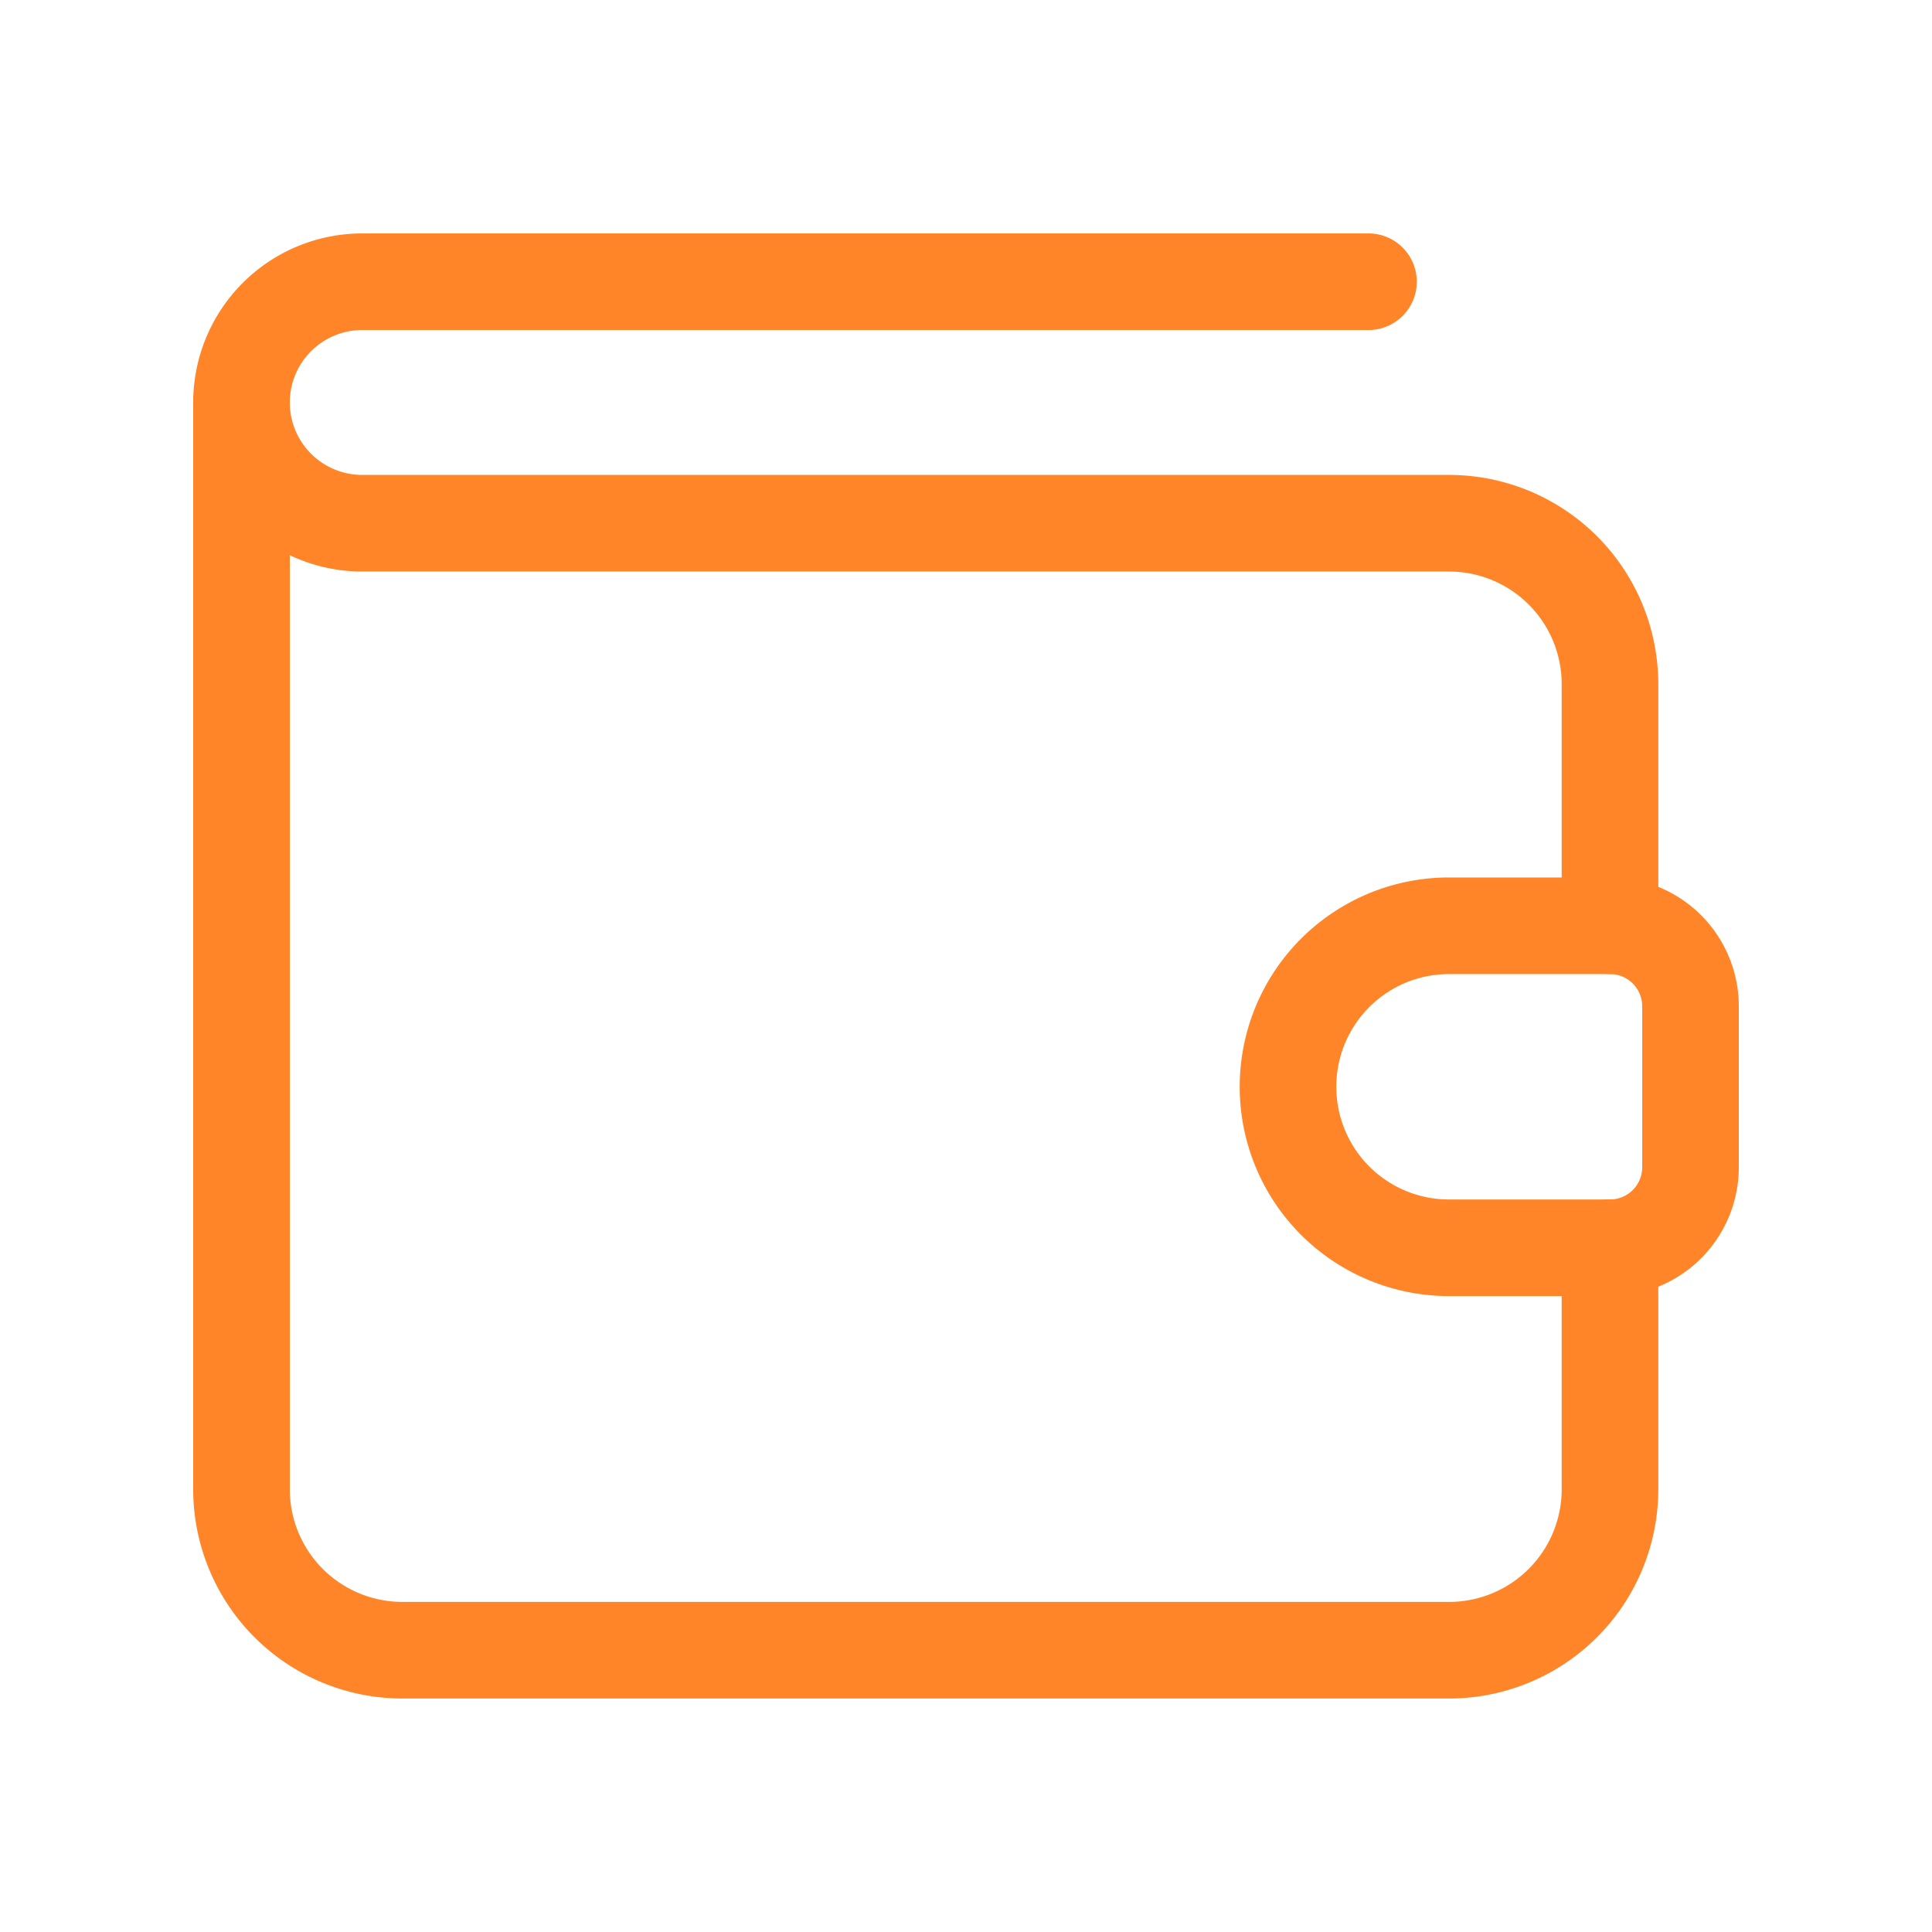
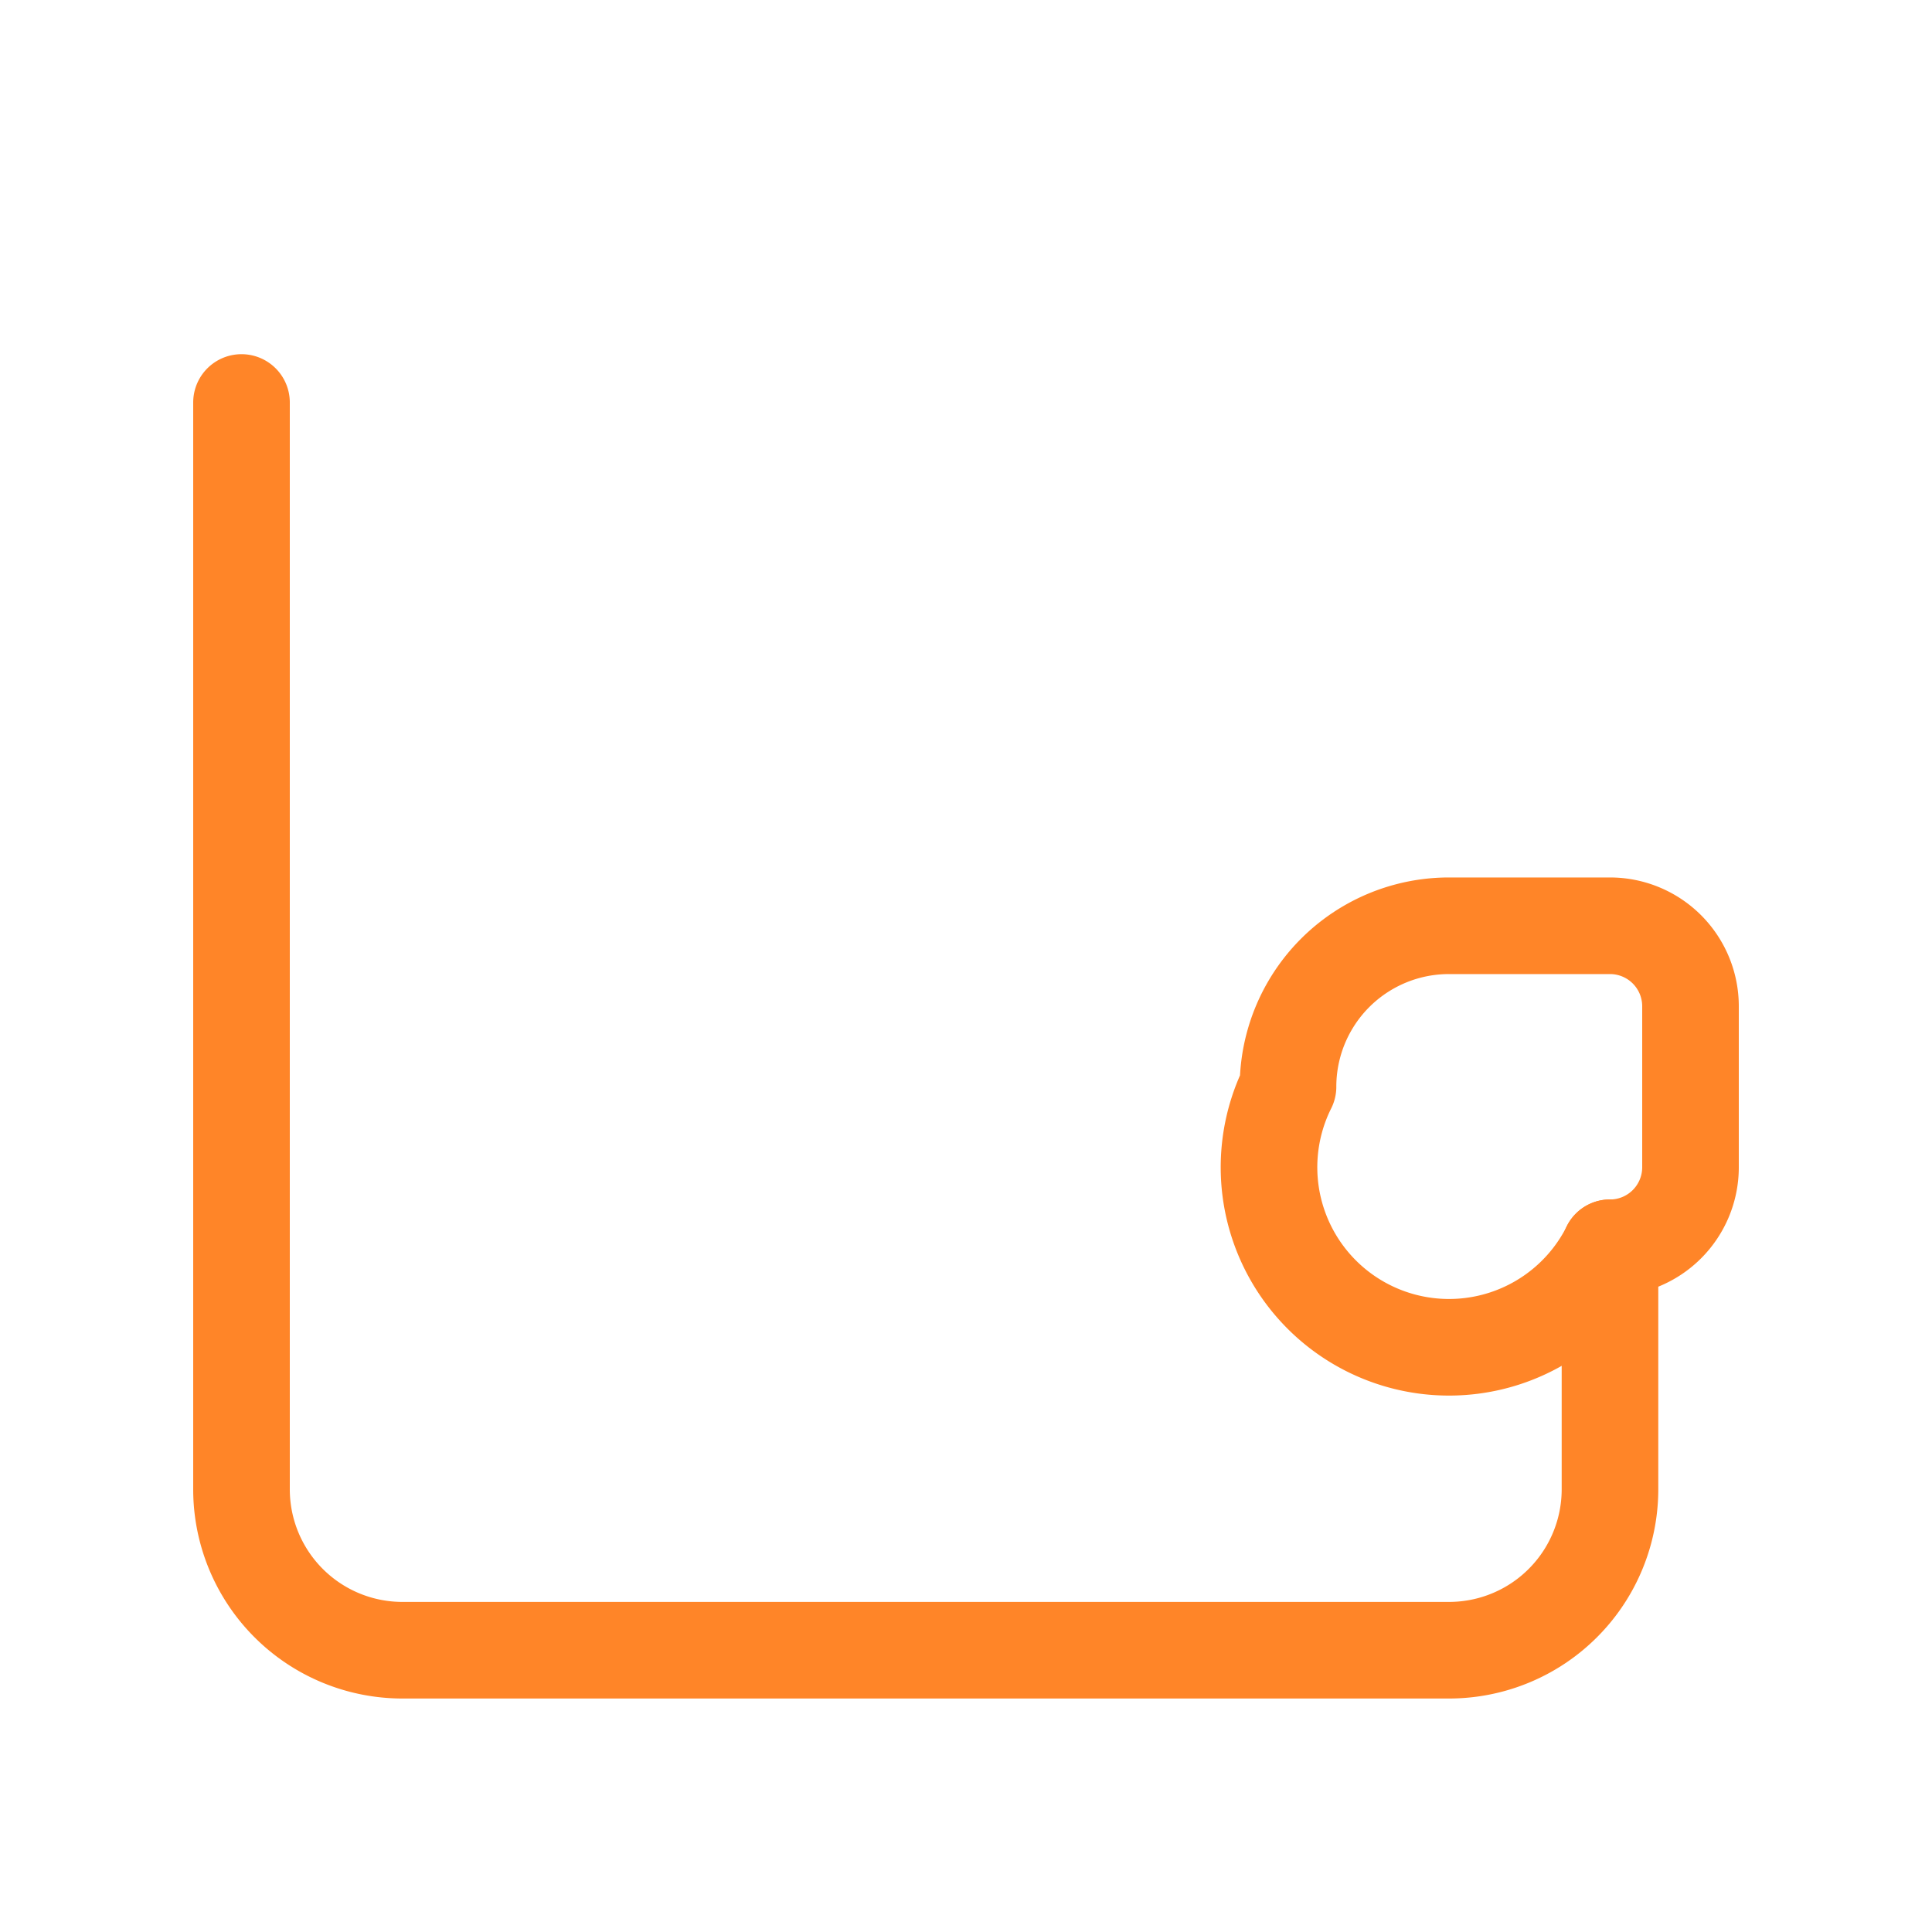
<svg xmlns="http://www.w3.org/2000/svg" width="40" height="40" viewBox="0 0 40 40">
  <defs>
    <style>.a,.b{fill:none;}.b{stroke:#ff8528;stroke-linecap:round;stroke-linejoin:round;stroke-width:2px;}</style>
  </defs>
  <path class="a" d="M0,0H40V40H0Z" />
-   <path class="b" d="M22.667,18.167H19.333A3.332,3.332,0,0,1,16,14.833h0A3.332,3.332,0,0,1,19.333,11.5h3.333a1.667,1.667,0,0,1,1.667,1.667V16.5A1.667,1.667,0,0,1,22.667,18.167Z" transform="translate(10.667 7.667)" />
-   <path class="b" d="M31.333,16.833v-5A3.332,3.332,0,0,0,28,8.5H5.5A2.5,2.5,0,0,1,3,6H3A2.5,2.5,0,0,1,5.5,3.5H26.333" transform="translate(2 2.333)" />
+   <path class="b" d="M22.667,18.167A3.332,3.332,0,0,1,16,14.833h0A3.332,3.332,0,0,1,19.333,11.5h3.333a1.667,1.667,0,0,1,1.667,1.667V16.5A1.667,1.667,0,0,1,22.667,18.167Z" transform="translate(10.667 7.667)" />
  <path class="b" d="M31.333,22.5v5A3.332,3.332,0,0,1,28,30.833H6.333A3.332,3.332,0,0,1,3,27.5V5" transform="translate(2 3.333)" />
</svg>